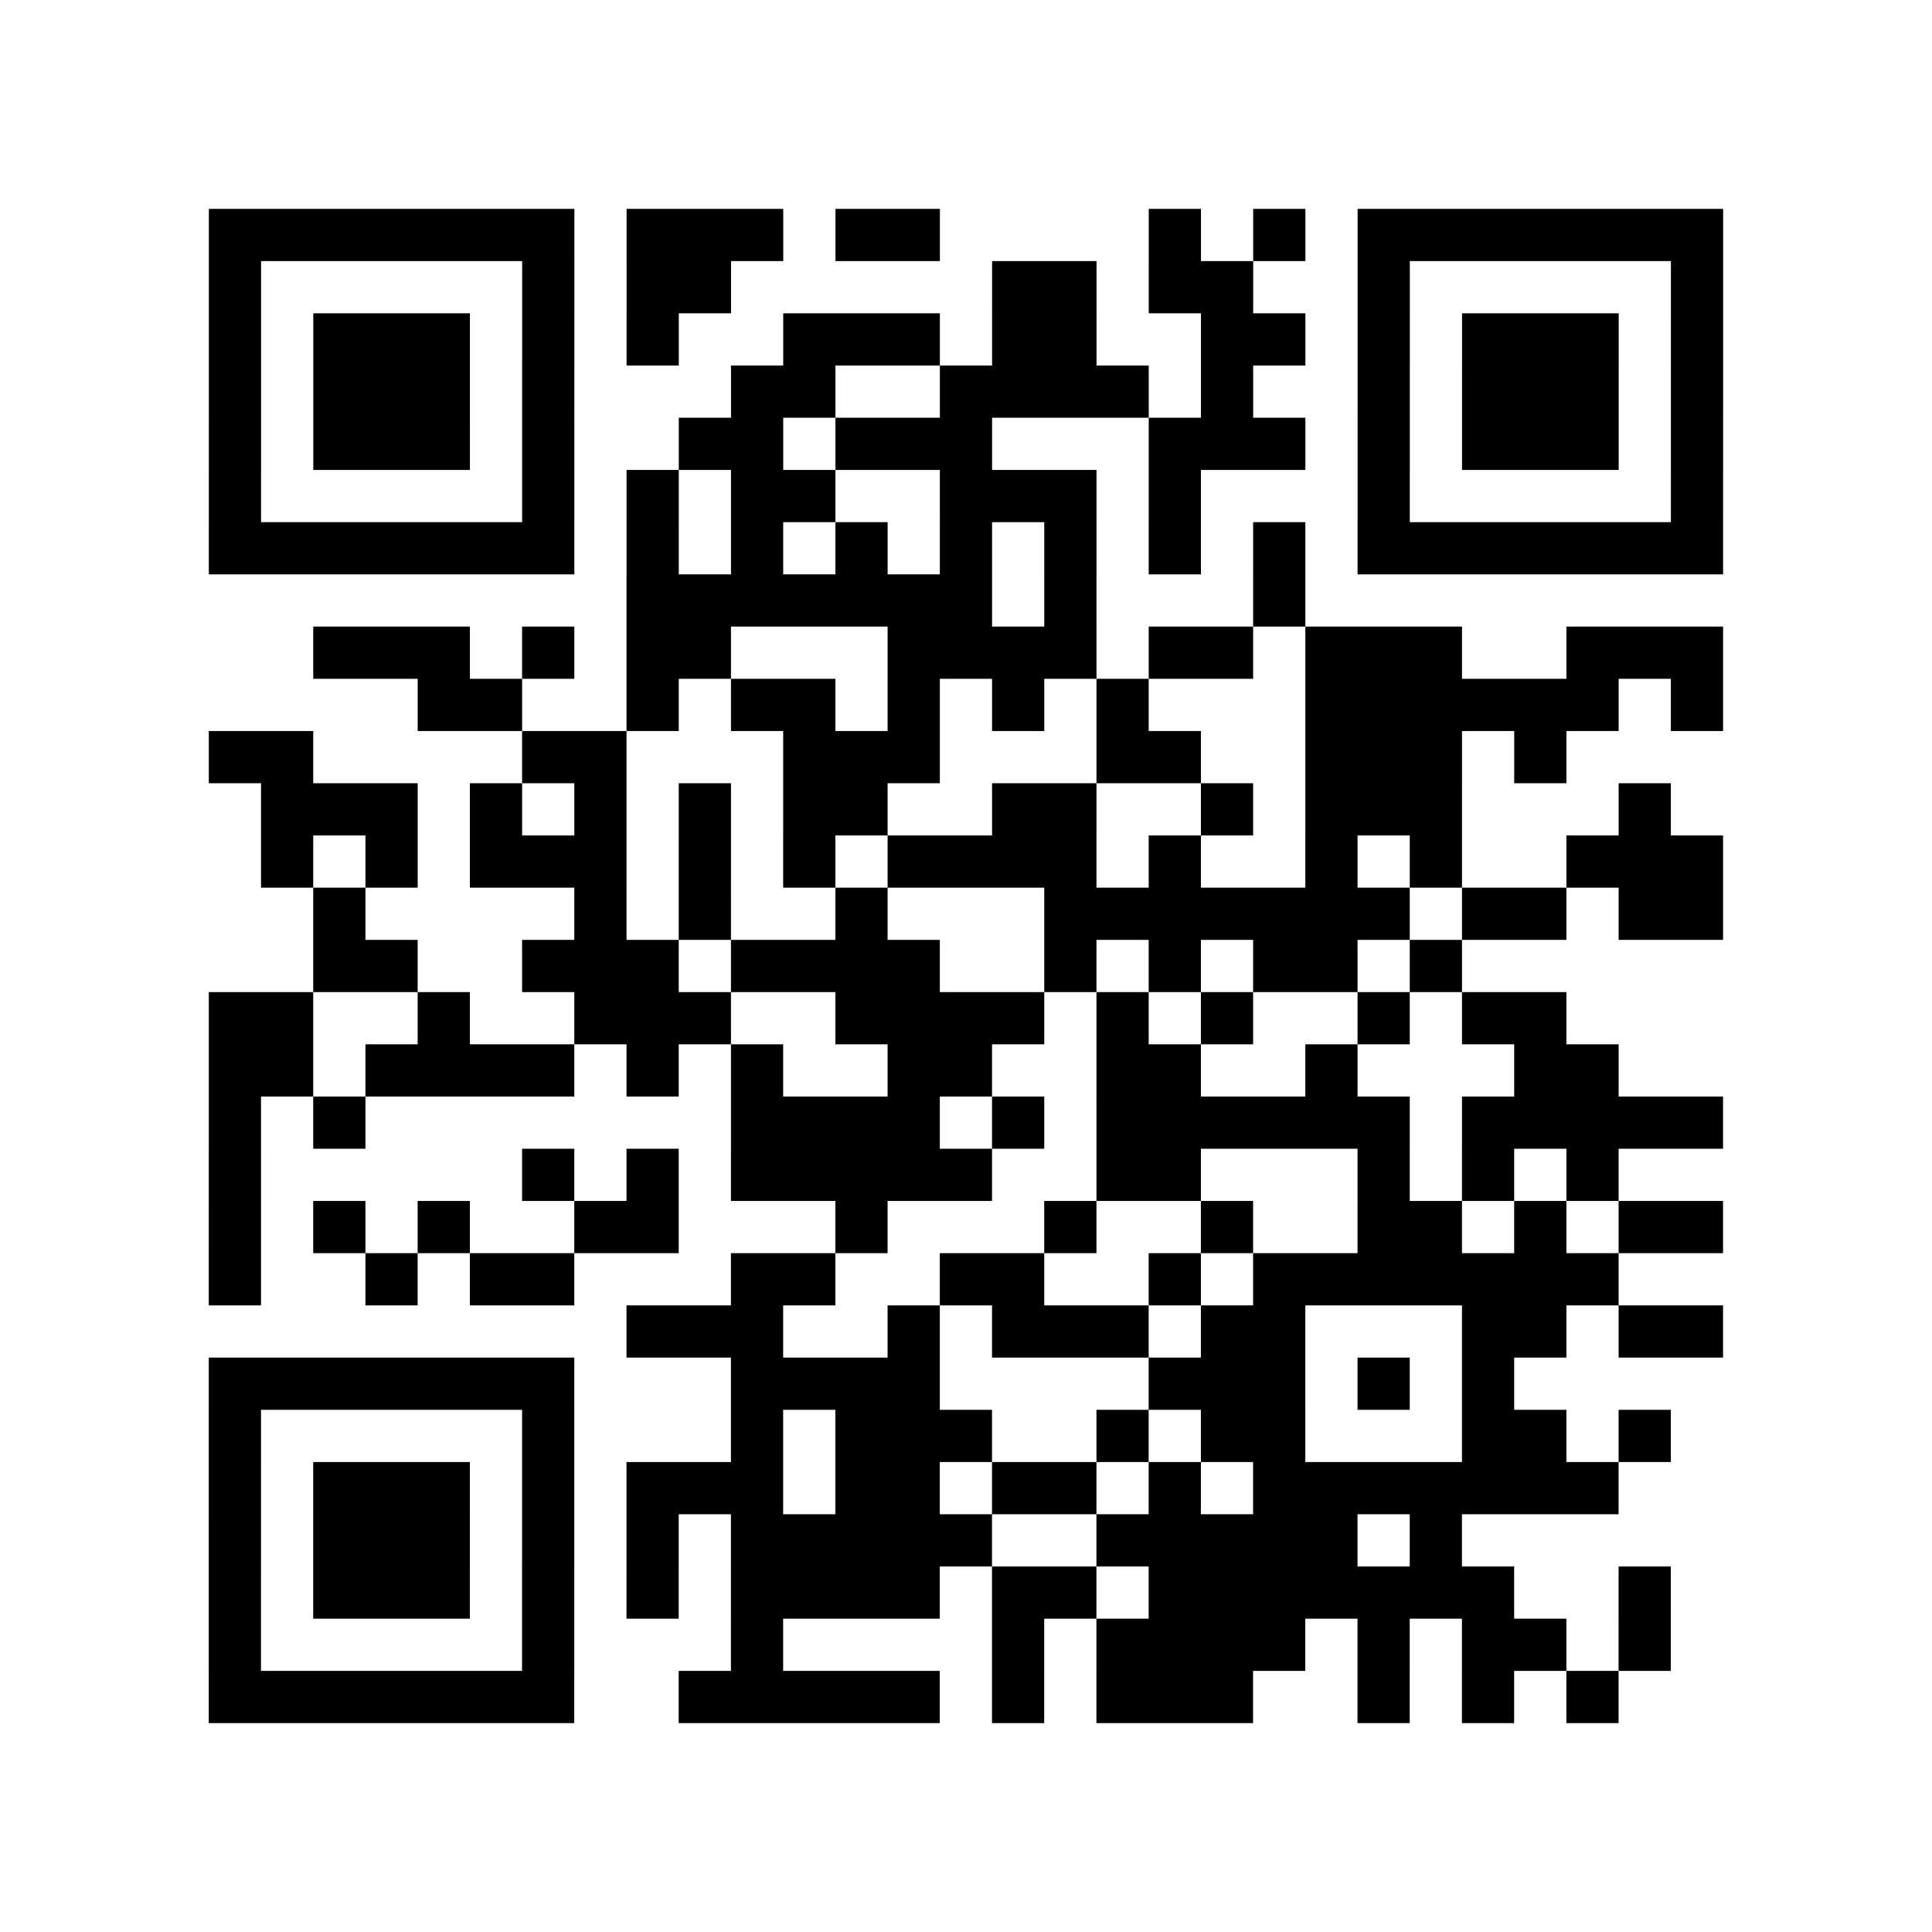
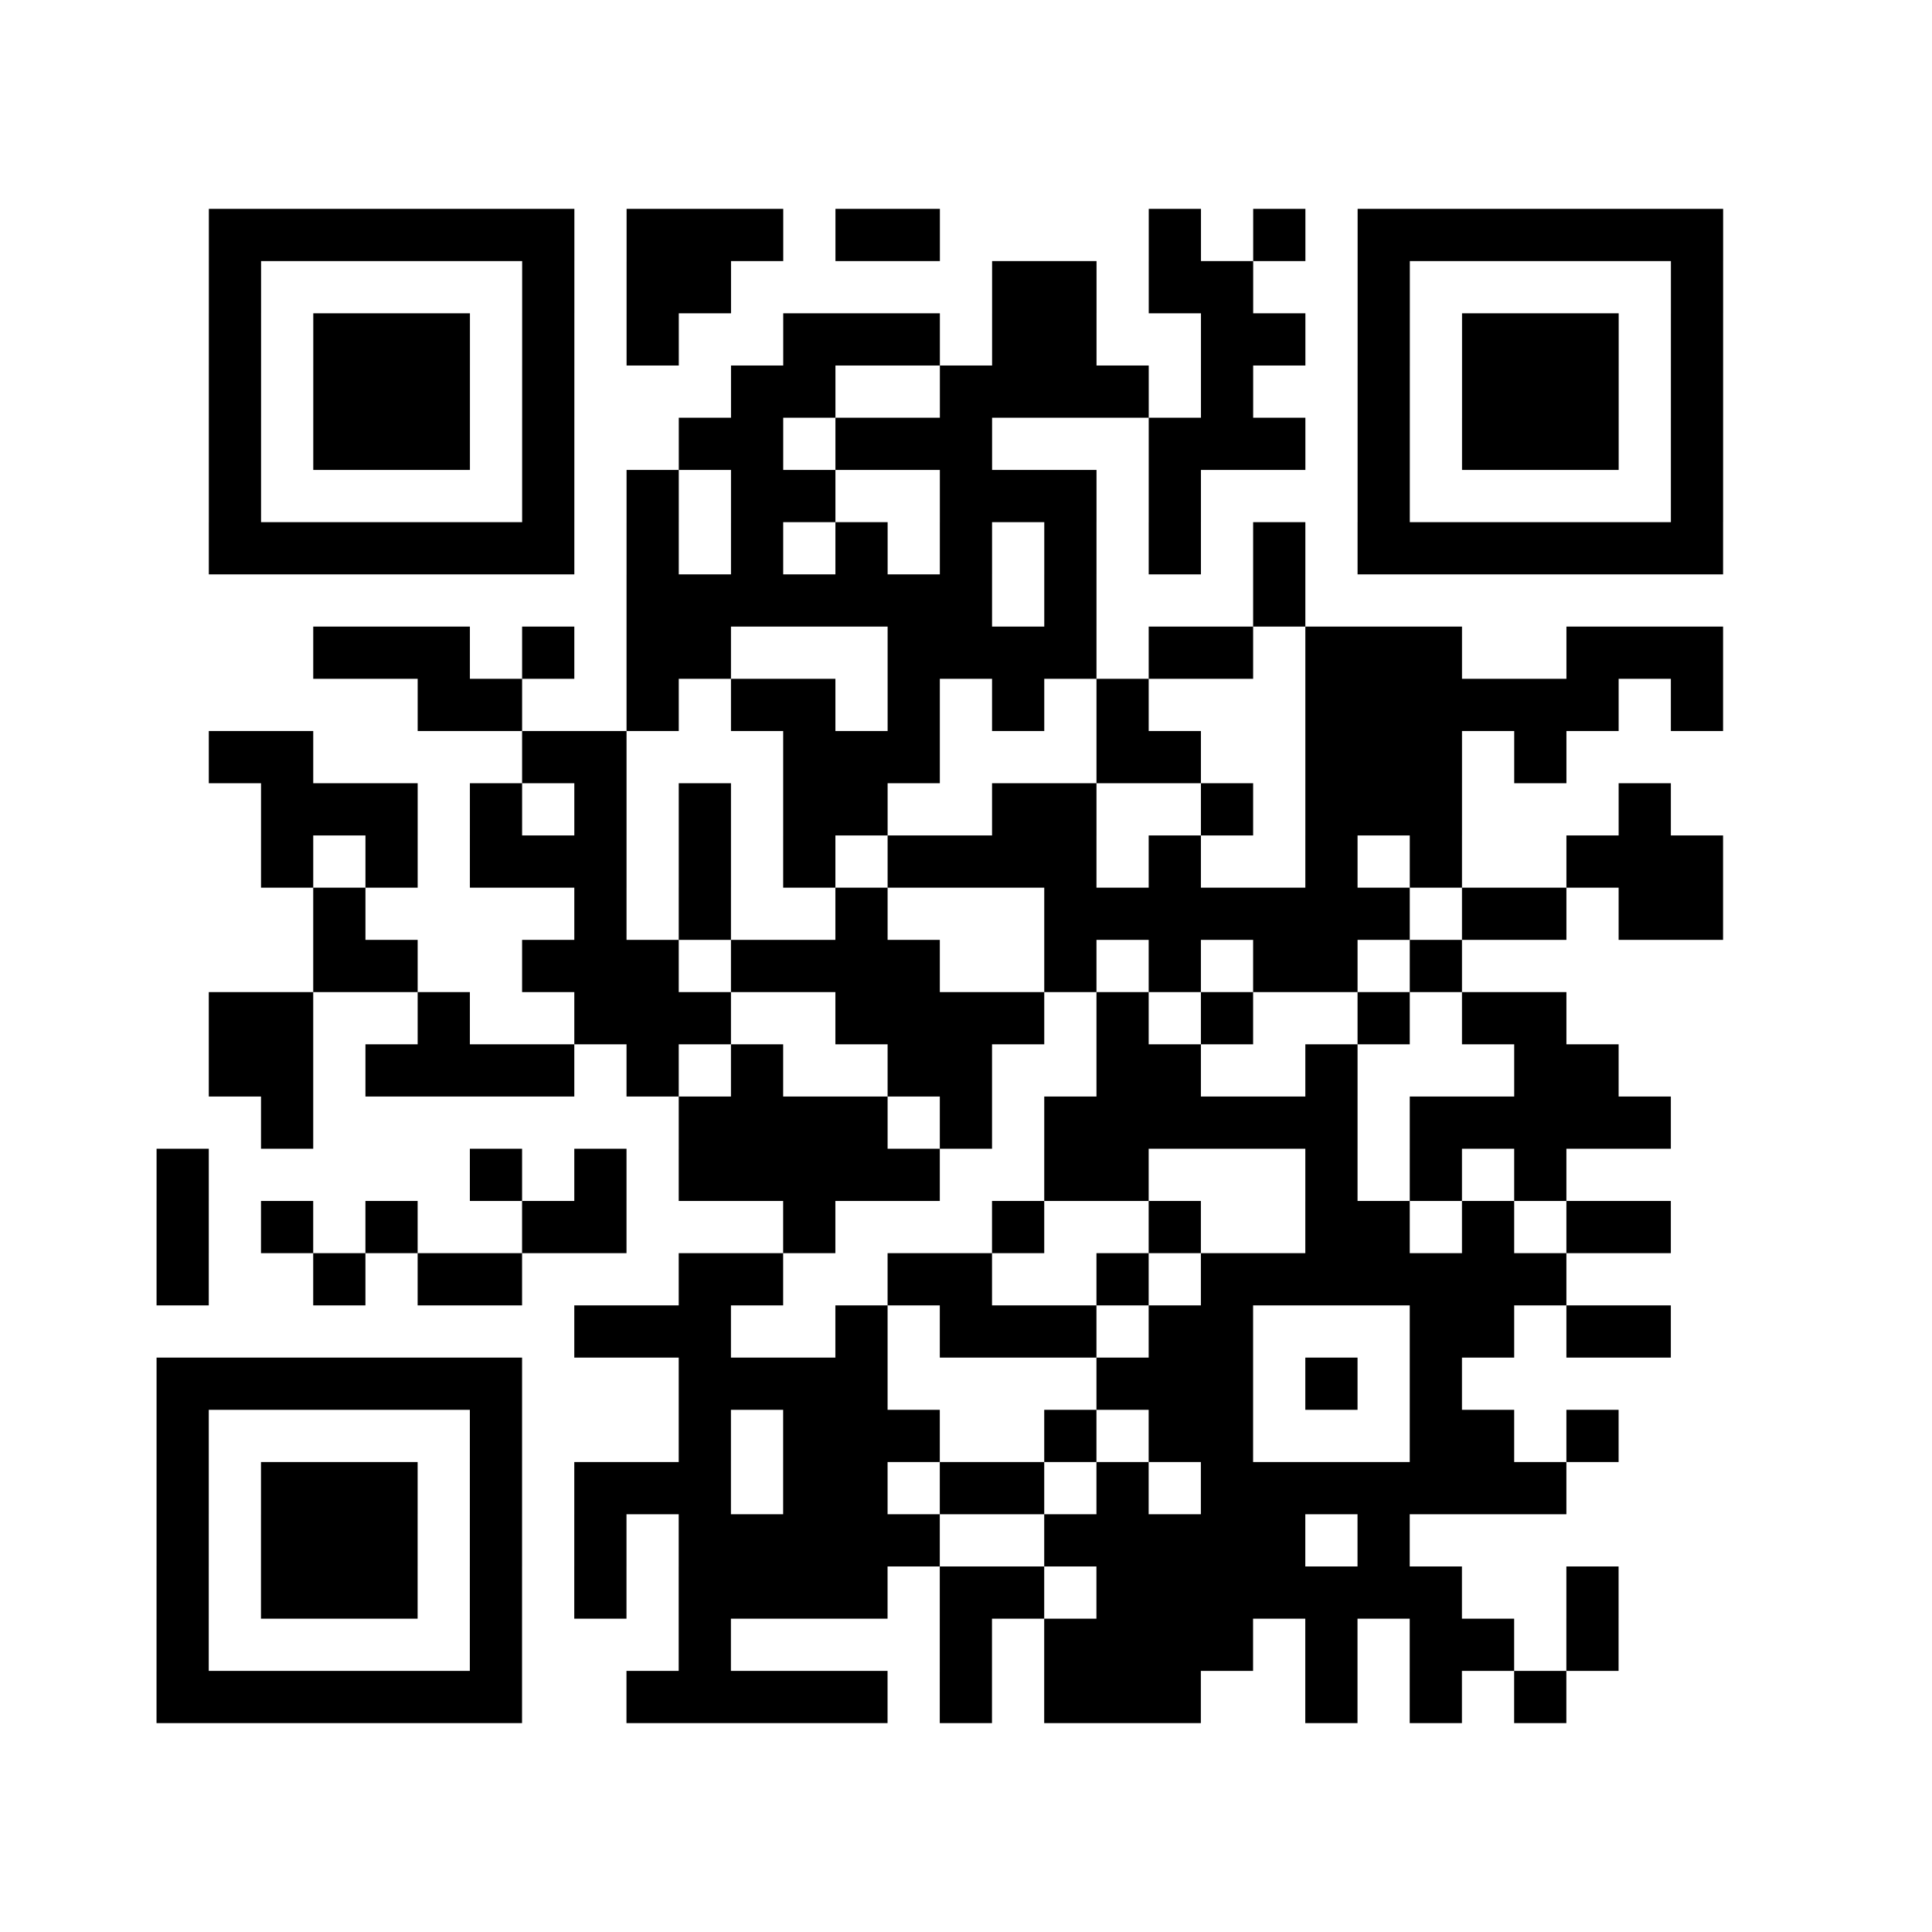
<svg xmlns="http://www.w3.org/2000/svg" height="37" width="37" class="pyqrcode">
-   <path stroke="#000" class="pyqrline" d="M4 4.5h7m1 0h3m1 0h2m4 0h1m1 0h1m1 0h7m-29 1h1m5 0h1m1 0h2m5 0h2m1 0h2m2 0h1m5 0h1m-29 1h1m1 0h3m1 0h1m1 0h1m2 0h3m1 0h2m2 0h2m1 0h1m1 0h3m1 0h1m-29 1h1m1 0h3m1 0h1m3 0h2m2 0h4m1 0h1m2 0h1m1 0h3m1 0h1m-29 1h1m1 0h3m1 0h1m2 0h2m1 0h3m3 0h3m1 0h1m1 0h3m1 0h1m-29 1h1m5 0h1m1 0h1m1 0h2m2 0h3m1 0h1m3 0h1m5 0h1m-29 1h7m1 0h1m1 0h1m1 0h1m1 0h1m1 0h1m1 0h1m1 0h1m1 0h7m-21 1h7m1 0h1m3 0h1m-19 1h3m1 0h1m1 0h2m3 0h4m1 0h2m1 0h3m2 0h3m-25 1h2m2 0h1m1 0h2m1 0h1m1 0h1m1 0h1m3 0h6m1 0h1m-29 1h2m4 0h2m3 0h3m3 0h2m2 0h3m1 0h1m-25 1h3m1 0h1m1 0h1m1 0h1m1 0h2m2 0h2m2 0h1m1 0h3m3 0h1m-27 1h1m1 0h1m1 0h3m1 0h1m1 0h1m1 0h4m1 0h1m2 0h1m1 0h1m2 0h3m-27 1h1m4 0h1m1 0h1m2 0h1m3 0h7m1 0h2m1 0h2m-27 1h2m2 0h3m1 0h4m2 0h1m1 0h1m1 0h2m1 0h1m-24 1h2m2 0h1m2 0h3m2 0h4m1 0h1m1 0h1m2 0h1m1 0h2m-26 1h2m1 0h4m1 0h1m1 0h1m2 0h2m2 0h2m2 0h1m3 0h2m-27 1h1m1 0h1m7 0h4m1 0h1m1 0h6m1 0h5m-29 1h1m5 0h1m1 0h1m1 0h5m2 0h2m3 0h1m1 0h1m1 0h1m-27 1h1m1 0h1m1 0h1m2 0h2m3 0h1m3 0h1m2 0h1m2 0h2m1 0h1m1 0h2m-29 1h1m2 0h1m1 0h2m3 0h2m2 0h2m2 0h1m1 0h7m-19 1h3m2 0h1m1 0h3m1 0h2m3 0h2m1 0h2m-29 1h7m3 0h4m4 0h3m1 0h1m1 0h1m-25 1h1m5 0h1m3 0h1m1 0h3m2 0h1m1 0h2m3 0h2m1 0h1m-28 1h1m1 0h3m1 0h1m1 0h3m1 0h2m1 0h2m1 0h1m1 0h7m-27 1h1m1 0h3m1 0h1m1 0h1m1 0h5m2 0h5m1 0h1m-24 1h1m1 0h3m1 0h1m1 0h1m1 0h4m1 0h2m1 0h7m2 0h1m-28 1h1m5 0h1m3 0h1m4 0h1m1 0h4m1 0h1m1 0h2m1 0h1m-28 1h7m2 0h5m1 0h1m1 0h3m2 0h1m1 0h1m1 0h1" />
+   <path stroke="#000" class="pyqrline" d="M4 4.5h7m1 0h3m1 0h2m4 0h1m1 0h1m1 0h7m-29 1h1m5 0h1m1 0h2m5 0h2m1 0h2m2 0h1m5 0h1m-29 1h1m1 0h3m1 0h1m1 0h1m2 0h3m1 0h2m2 0h2m1 0h1m1 0h3m1 0h1m-29 1h1m1 0h3m1 0h1m3 0h2m2 0h4m1 0h1m2 0h1m1 0h3m1 0h1m-29 1h1m1 0h3m1 0h1m2 0h2m1 0h3m3 0h3m1 0h1m1 0h3m1 0h1m-29 1h1m5 0h1m1 0h1m1 0h2m2 0h3m1 0h1m3 0h1m5 0h1m-29 1h7m1 0h1m1 0h1m1 0h1m1 0h1m1 0h1m1 0h1m1 0h1m1 0h7m-21 1h7m1 0h1m3 0h1m-19 1h3m1 0h1m1 0h2m3 0h4m1 0h2m1 0h3m2 0h3m-25 1h2m2 0h1m1 0h2m1 0h1m1 0h1m1 0h1m3 0h6m1 0h1m-29 1h2m4 0h2m3 0h3m3 0h2m2 0h3m1 0h1m-25 1h3m1 0h1m1 0h1m1 0h1m1 0h2m2 0h2m2 0h1m1 0h3m3 0h1m-27 1h1m1 0h1m1 0h3m1 0h1m1 0h1m1 0h4m1 0h1m2 0h1m1 0h1m2 0h3m-27 1h1m4 0h1m1 0h1m2 0h1m3 0h7m1 0h2m1 0h2m-27 1h2m2 0h3m1 0h4m2 0h1m1 0h1m1 0h2m1 0h1m-24 1h2m2 0h1m2 0h3m2 0h4m1 0h1m1 0h1m2 0h1m1 0h2m-26 1h2m1 0h4m1 0h1m1 0h1m2 0h2m2 0h2m2 0h1m3 0h2m-27 1m1 0h1m7 0h4m1 0h1m1 0h6m1 0h5m-29 1h1m5 0h1m1 0h1m1 0h5m2 0h2m3 0h1m1 0h1m1 0h1m-27 1h1m1 0h1m1 0h1m2 0h2m3 0h1m3 0h1m2 0h1m2 0h2m1 0h1m1 0h2m-29 1h1m2 0h1m1 0h2m3 0h2m2 0h2m2 0h1m1 0h7m-19 1h3m2 0h1m1 0h3m1 0h2m3 0h2m1 0h2m-29 1h7m3 0h4m4 0h3m1 0h1m1 0h1m-25 1h1m5 0h1m3 0h1m1 0h3m2 0h1m1 0h2m3 0h2m1 0h1m-28 1h1m1 0h3m1 0h1m1 0h3m1 0h2m1 0h2m1 0h1m1 0h7m-27 1h1m1 0h3m1 0h1m1 0h1m1 0h5m2 0h5m1 0h1m-24 1h1m1 0h3m1 0h1m1 0h1m1 0h4m1 0h2m1 0h7m2 0h1m-28 1h1m5 0h1m3 0h1m4 0h1m1 0h4m1 0h1m1 0h2m1 0h1m-28 1h7m2 0h5m1 0h1m1 0h3m2 0h1m1 0h1m1 0h1" />
</svg>